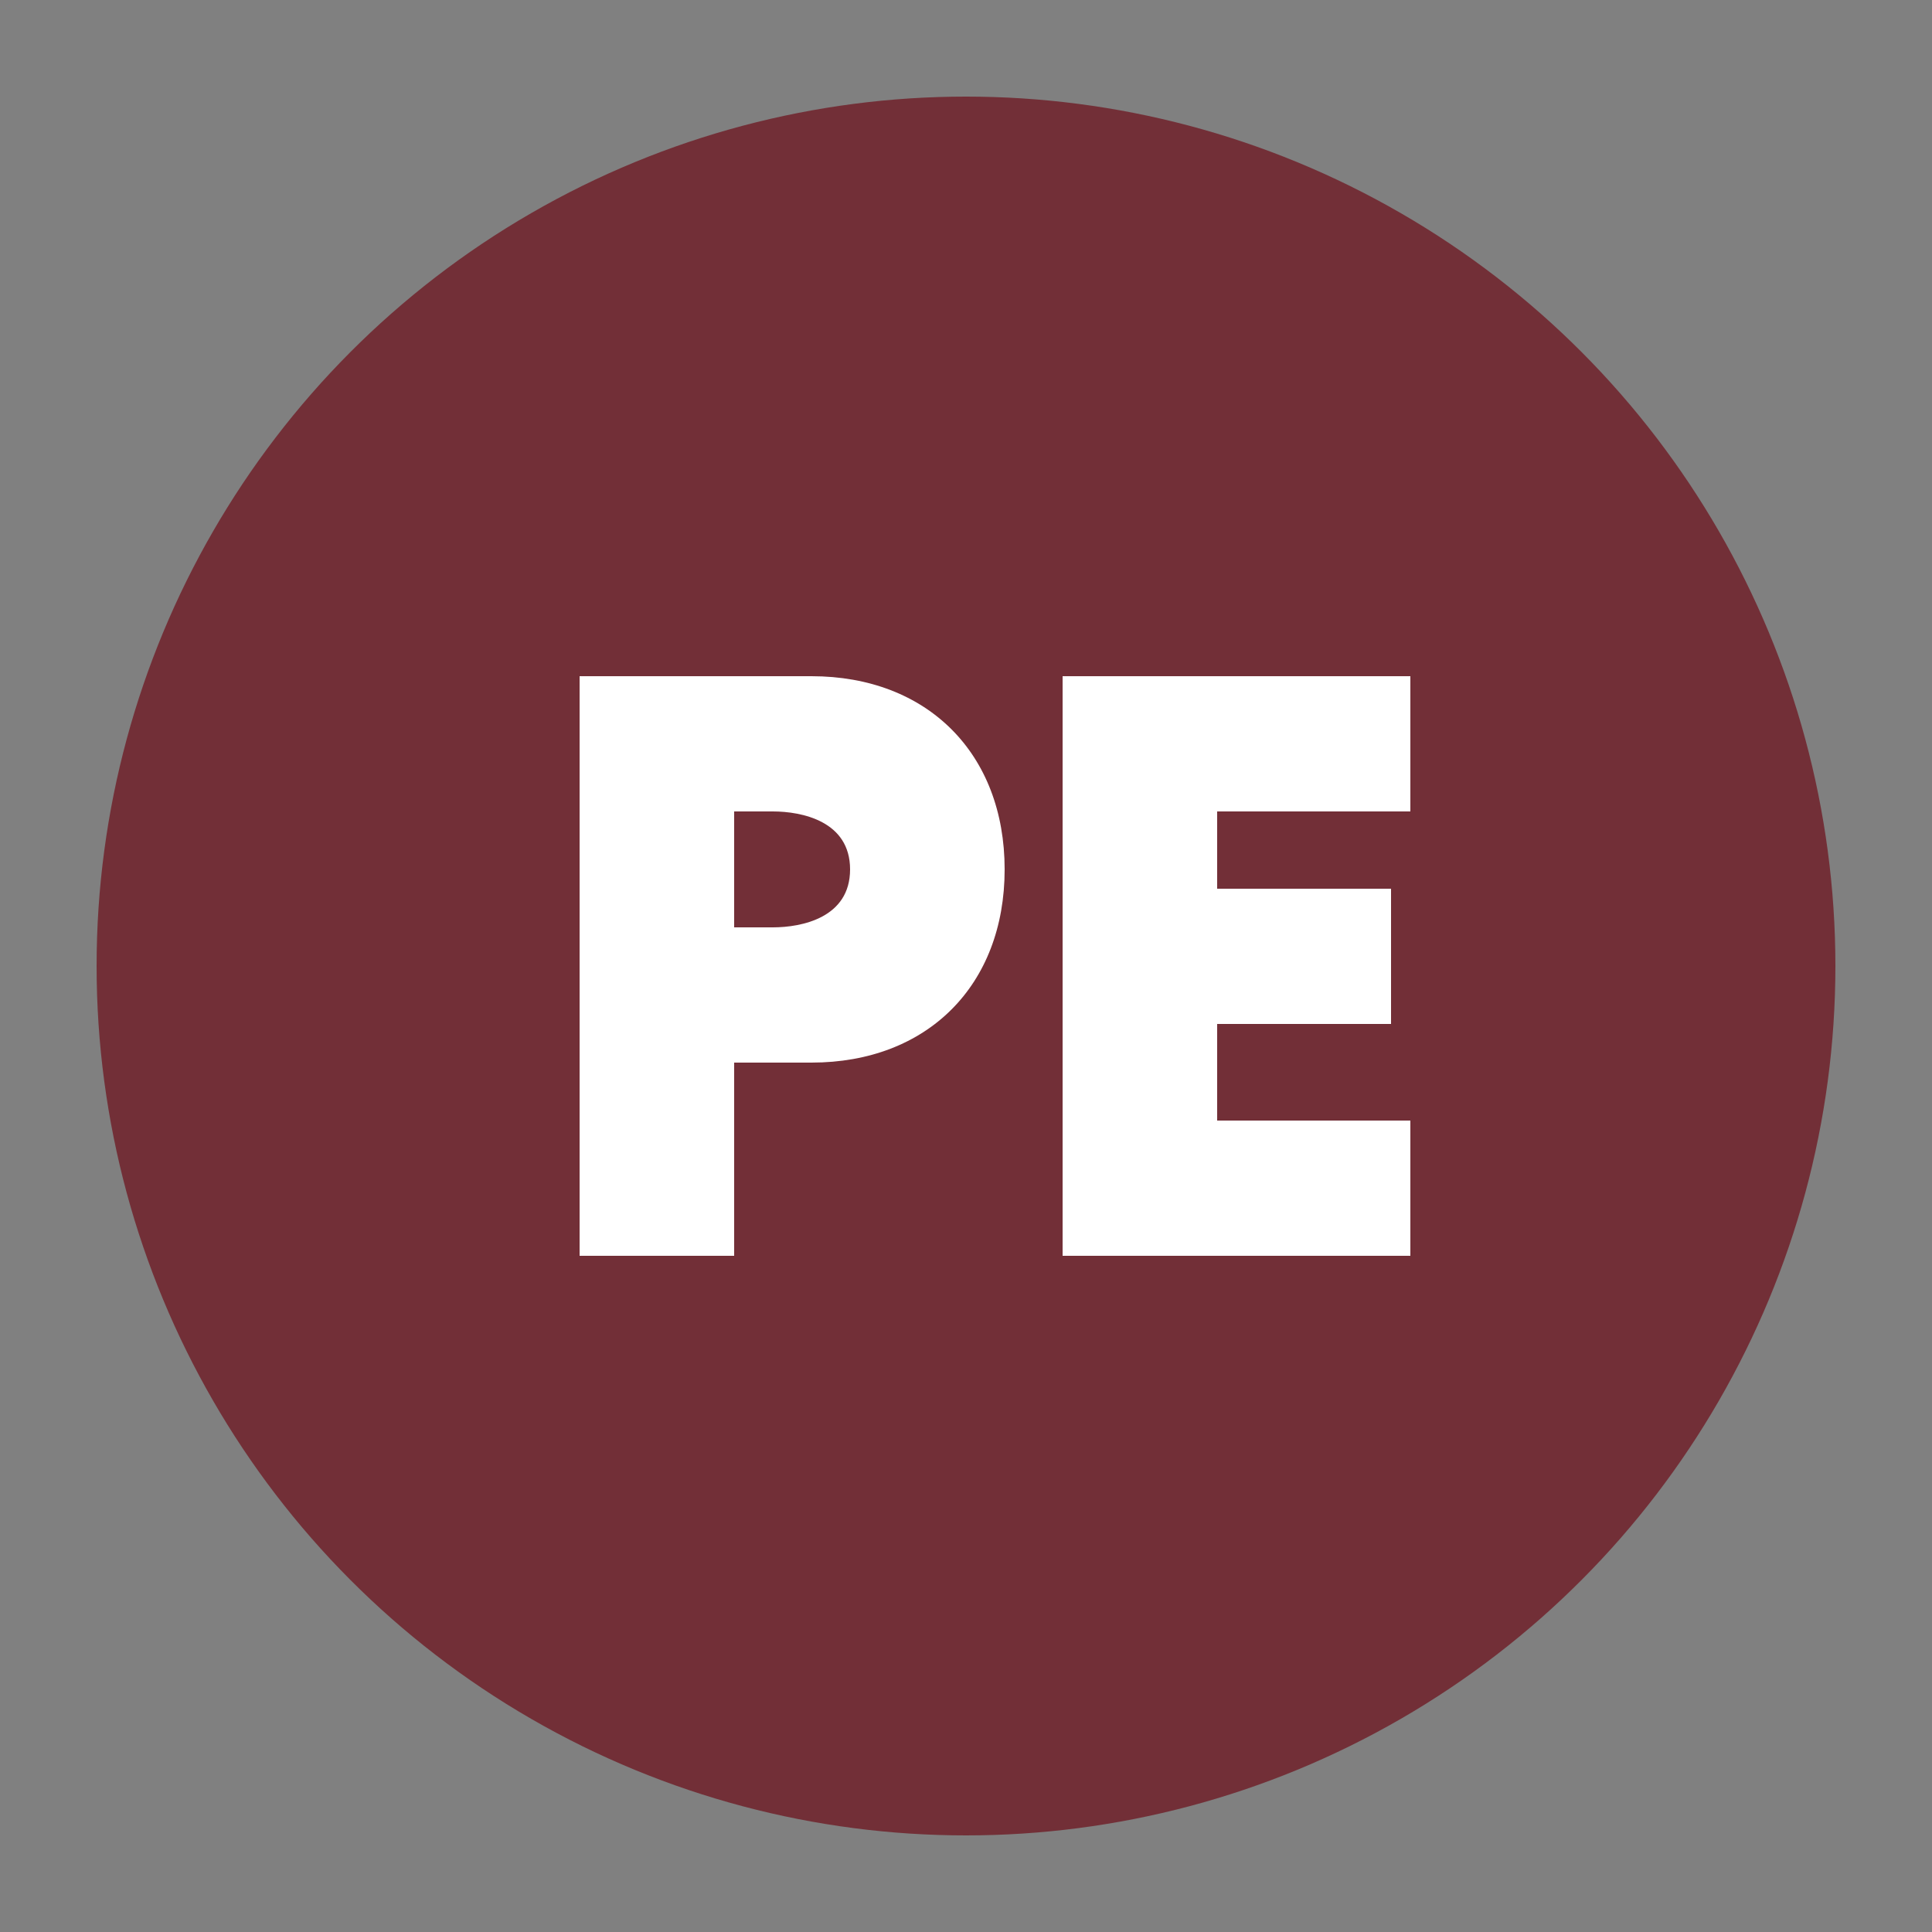
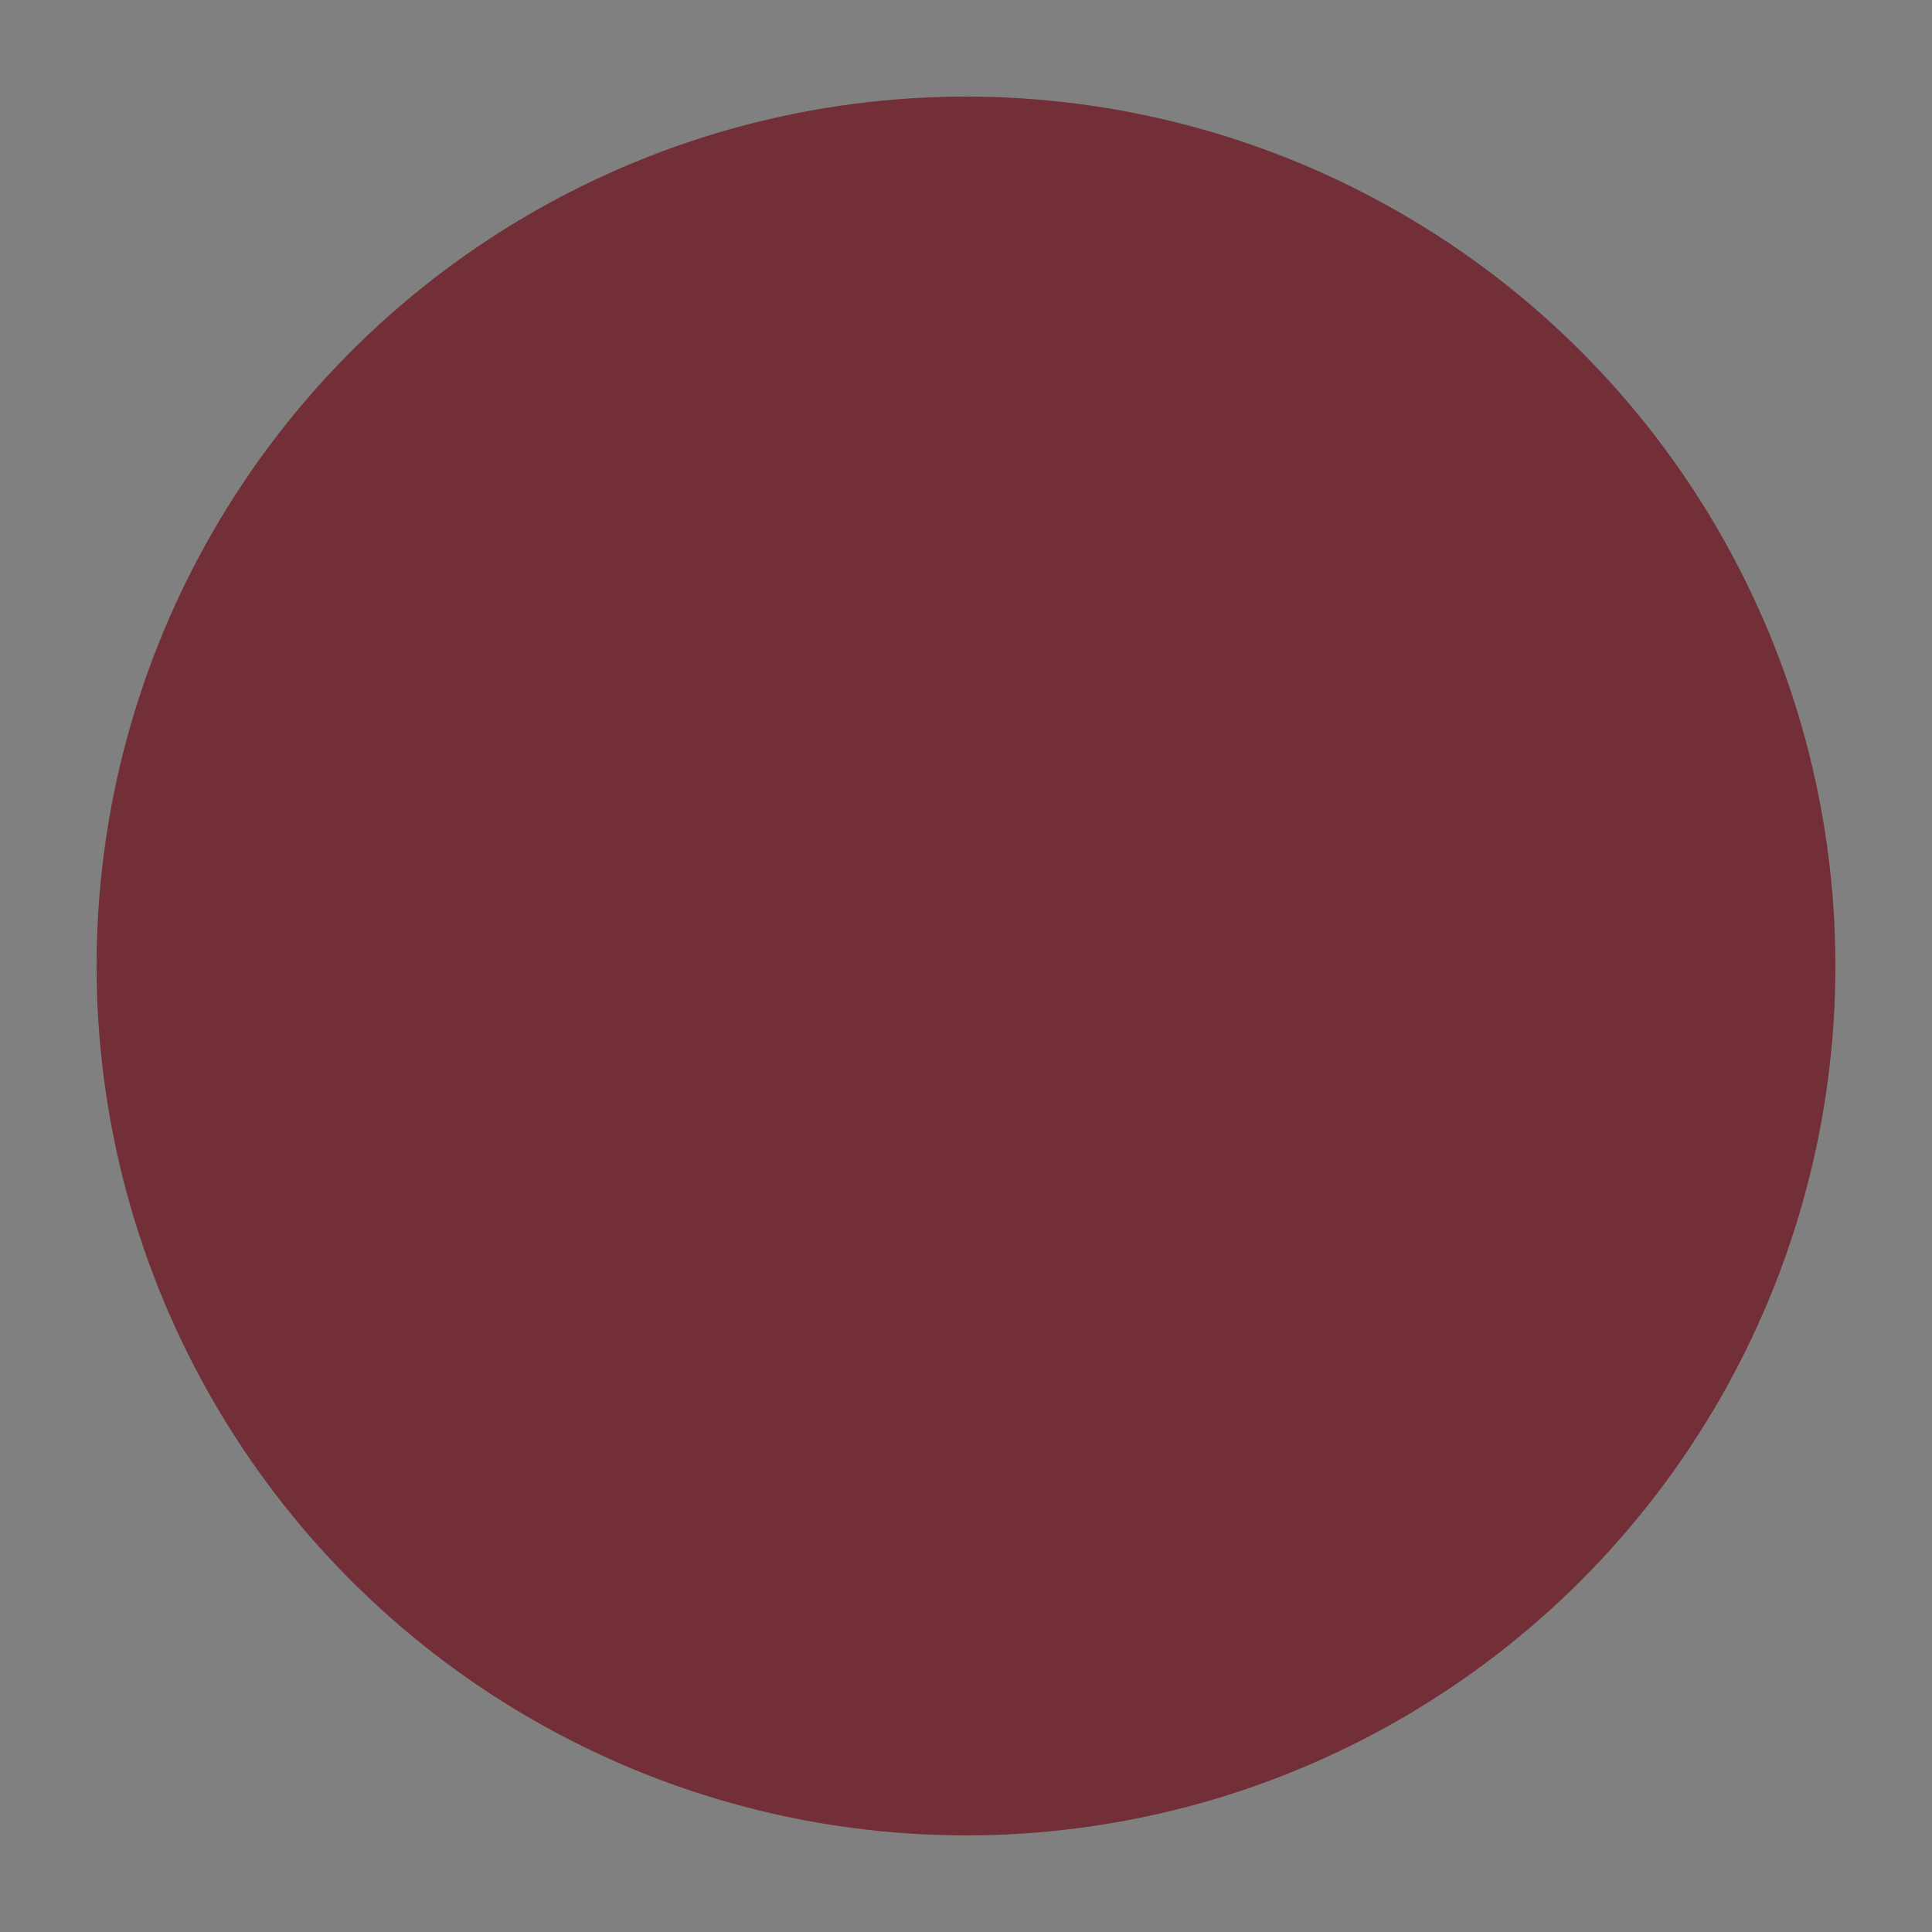
<svg xmlns="http://www.w3.org/2000/svg" viewBox="0 0 100 100">
  <rect x="0" y="0" width="100" height="100" fill="#808080" stroke="none" />
  <circle cx="50" cy="50" r="45" fill="#722F37" />
-   <path d="M30 65V35H42C48 35 52 39 52 45C52 51 48 55 42 55H38V65H30ZM38 48H40C41.5 48 44 47.5 44 45C44 42.5 41.5 42 40 42H38V48Z" fill="#FFFFFF" />
-   <path d="M55 65V35H73V42H63V46H72V53H63V58H73V65H55Z" fill="#FFFFFF" />
</svg>